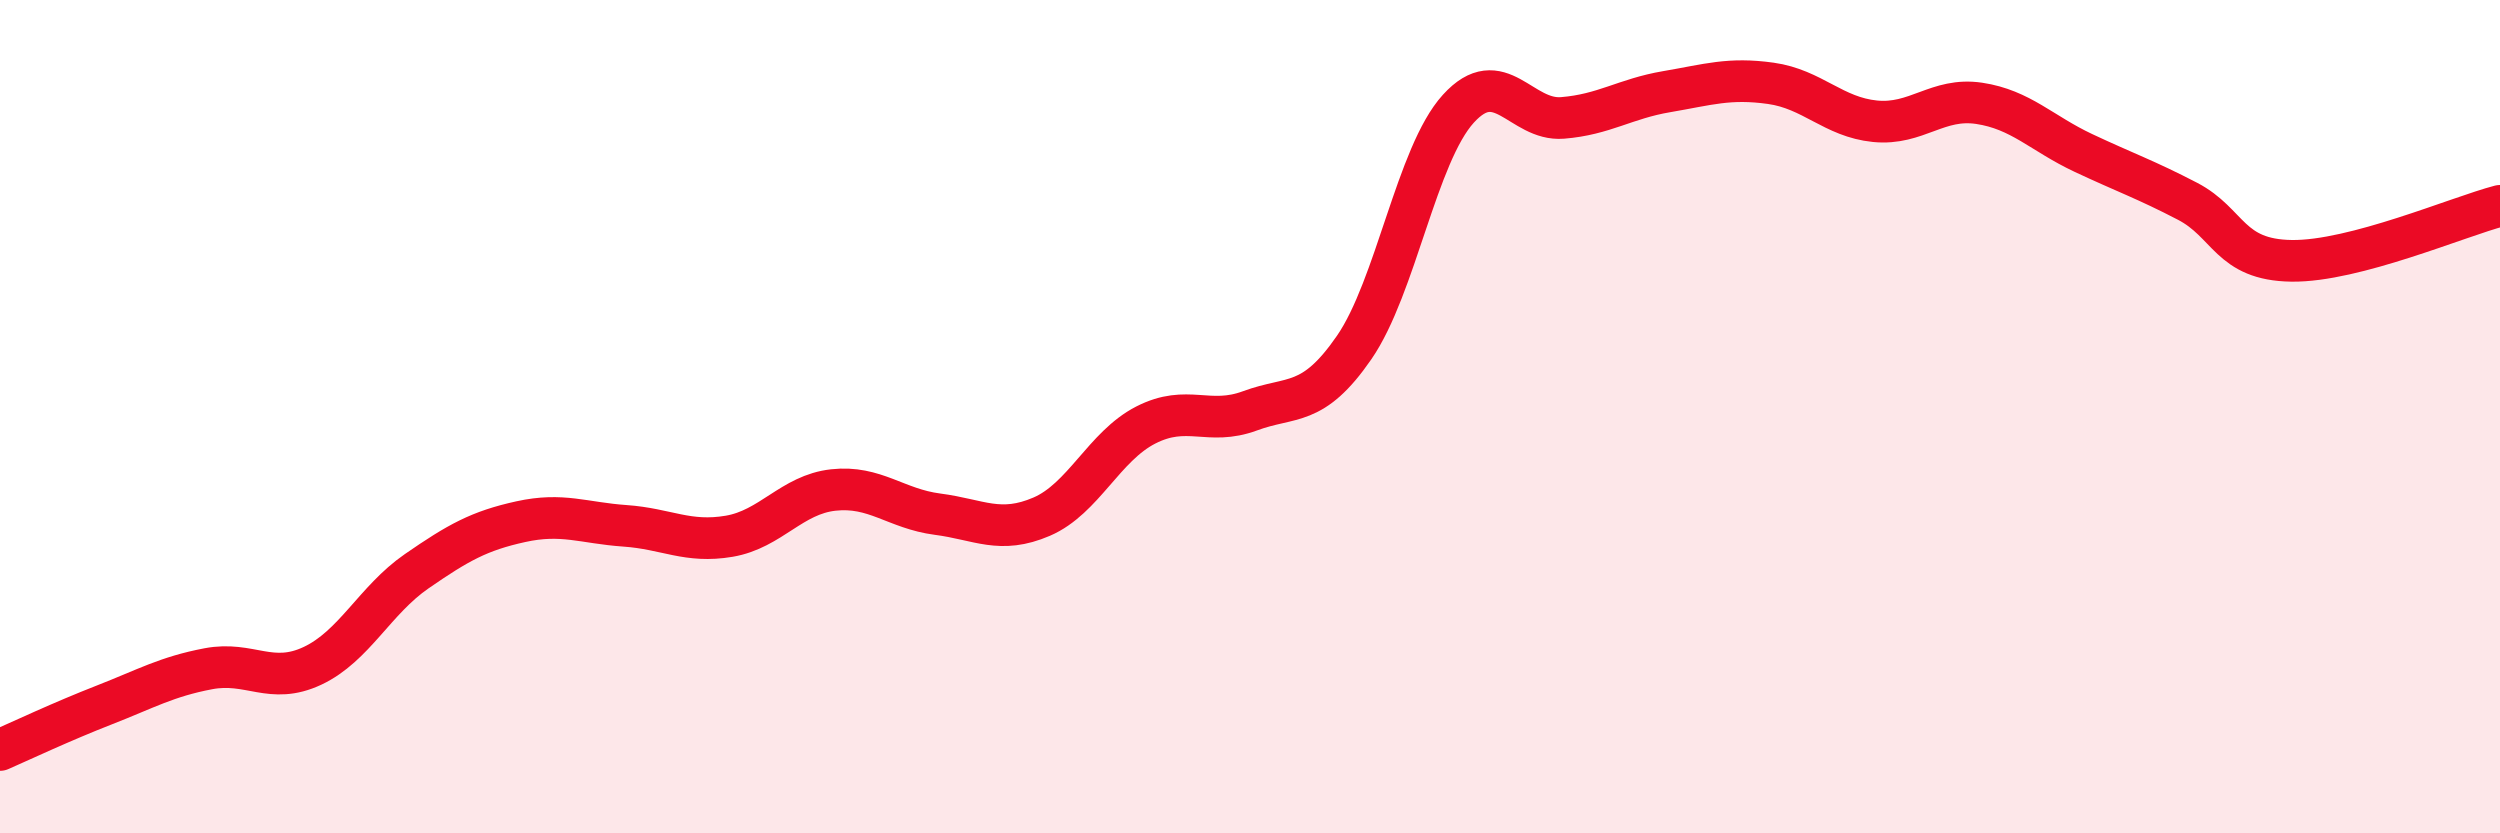
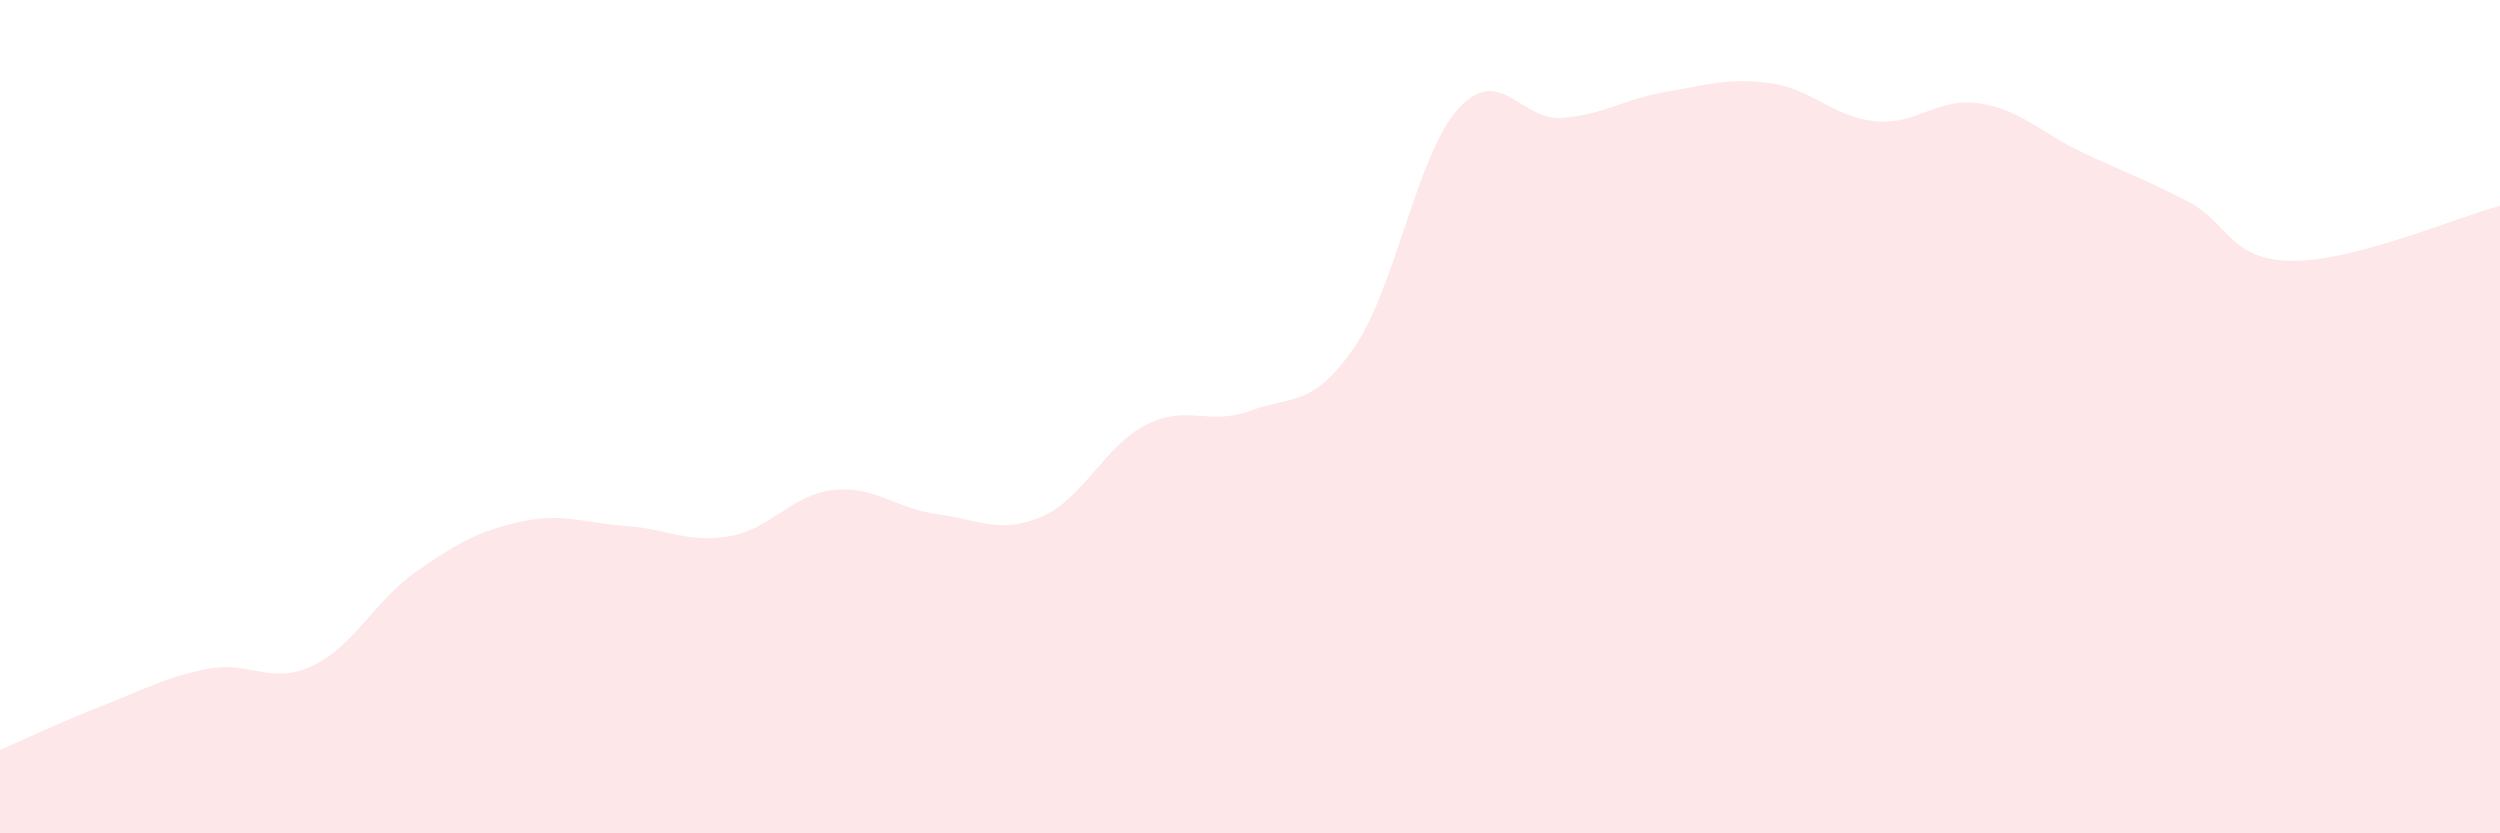
<svg xmlns="http://www.w3.org/2000/svg" width="60" height="20" viewBox="0 0 60 20">
  <path d="M 0,18 C 0.5,17.78 1.5,17.31 2.5,16.92 C 3.5,16.53 4,16.24 5,16.05 C 6,15.86 6.5,16.45 7.5,15.98 C 8.5,15.51 9,14.4 10,13.71 C 11,13.02 11.5,12.74 12.5,12.52 C 13.5,12.3 14,12.55 15,12.62 C 16,12.69 16.5,13.04 17.5,12.87 C 18.5,12.7 19,11.87 20,11.76 C 21,11.65 21.5,12.21 22.5,12.34 C 23.5,12.47 24,12.83 25,12.4 C 26,11.97 26.5,10.71 27.5,10.2 C 28.5,9.69 29,10.23 30,9.86 C 31,9.49 31.5,9.79 32.5,8.34 C 33.5,6.89 34,3.71 35,2.61 C 36,1.51 36.5,2.91 37.5,2.83 C 38.5,2.75 39,2.37 40,2.2 C 41,2.03 41.5,1.86 42.5,2 C 43.5,2.14 44,2.81 45,2.91 C 46,3.01 46.5,2.33 47.5,2.48 C 48.5,2.63 49,3.2 50,3.67 C 51,4.14 51.5,4.31 52.5,4.83 C 53.5,5.35 53.5,6.24 55,6.26 C 56.5,6.28 59,5.2 60,4.94L60 20L0 20Z" fill="#EB0A25" opacity="0.1" stroke-linecap="round" stroke-linejoin="round" />
-   <path d="M 0,18 C 0.5,17.78 1.5,17.31 2.5,16.92 C 3.5,16.53 4,16.24 5,16.05 C 6,15.86 6.5,16.45 7.5,15.98 C 8.5,15.51 9,14.4 10,13.71 C 11,13.02 11.5,12.74 12.5,12.52 C 13.5,12.3 14,12.55 15,12.62 C 16,12.69 16.5,13.04 17.5,12.87 C 18.5,12.7 19,11.87 20,11.76 C 21,11.65 21.5,12.21 22.5,12.34 C 23.5,12.47 24,12.83 25,12.4 C 26,11.97 26.5,10.71 27.5,10.2 C 28.5,9.69 29,10.23 30,9.86 C 31,9.49 31.5,9.79 32.5,8.34 C 33.5,6.89 34,3.71 35,2.61 C 36,1.51 36.5,2.91 37.5,2.83 C 38.5,2.75 39,2.37 40,2.2 C 41,2.03 41.5,1.86 42.5,2 C 43.5,2.14 44,2.81 45,2.91 C 46,3.01 46.5,2.33 47.5,2.48 C 48.5,2.63 49,3.2 50,3.67 C 51,4.14 51.5,4.31 52.5,4.83 C 53.5,5.35 53.5,6.24 55,6.26 C 56.5,6.28 59,5.2 60,4.94" stroke="#EB0A25" stroke-width="1" fill="none" stroke-linecap="round" stroke-linejoin="round" />
</svg>